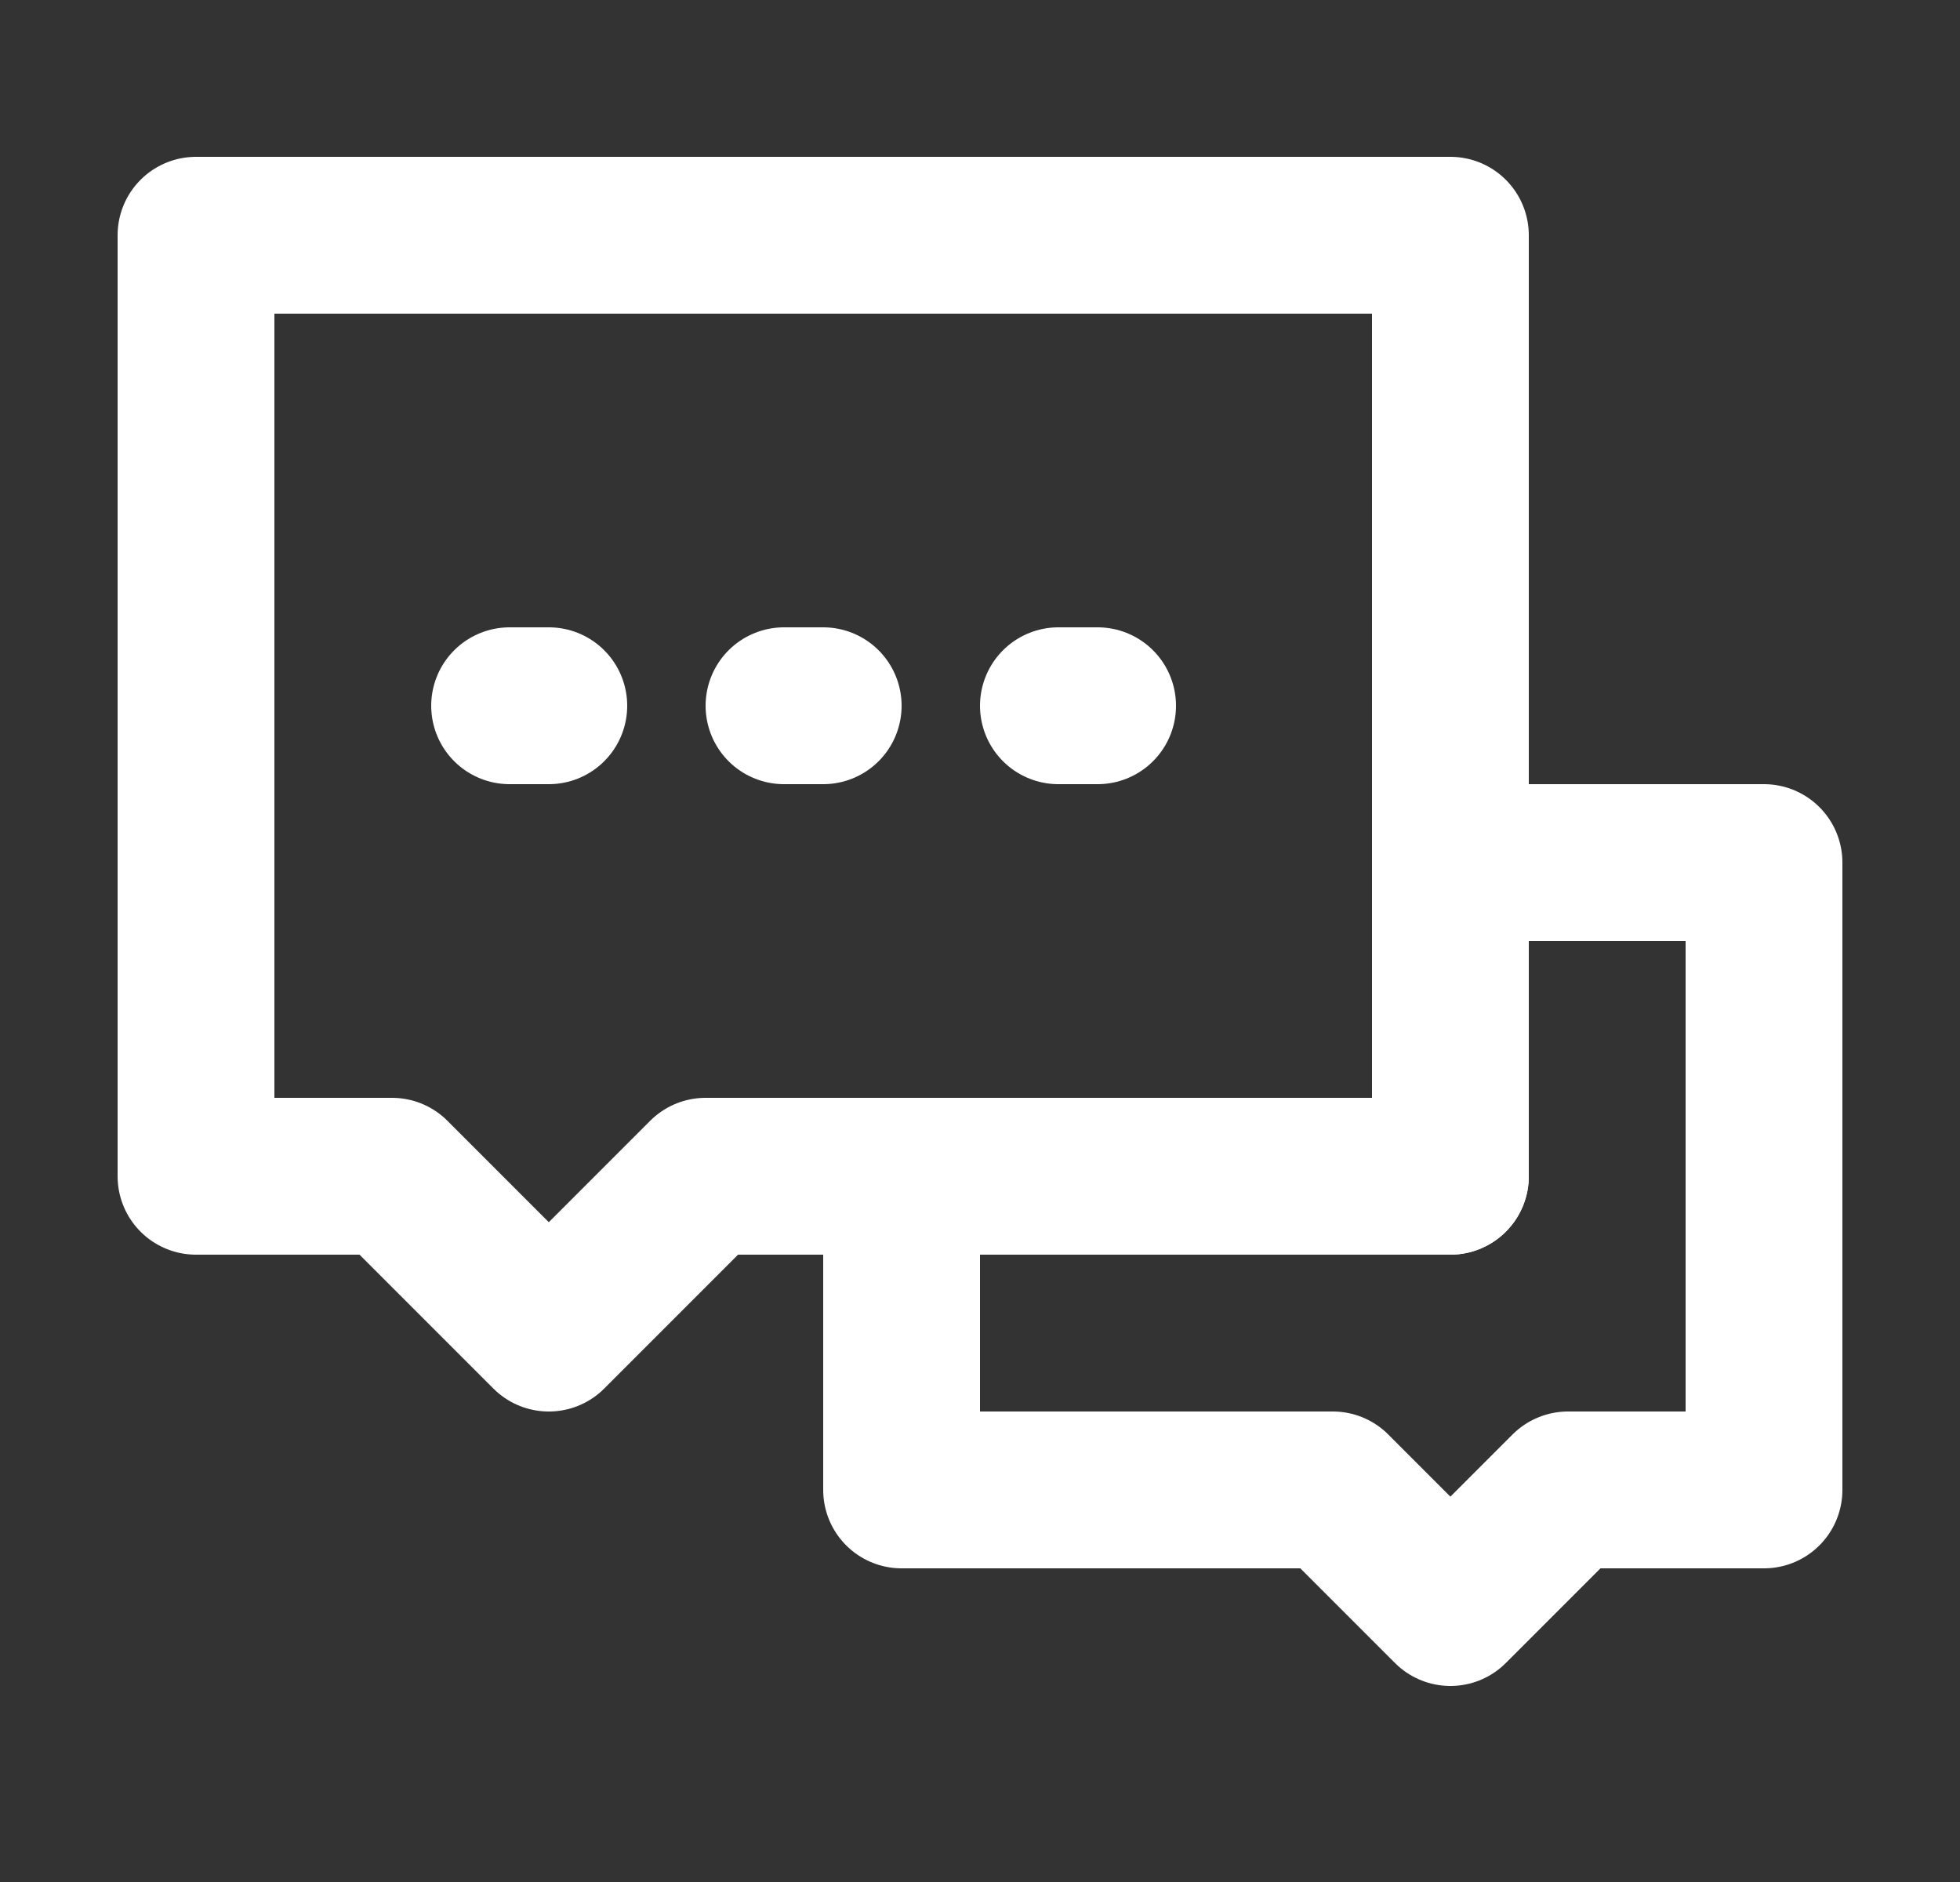
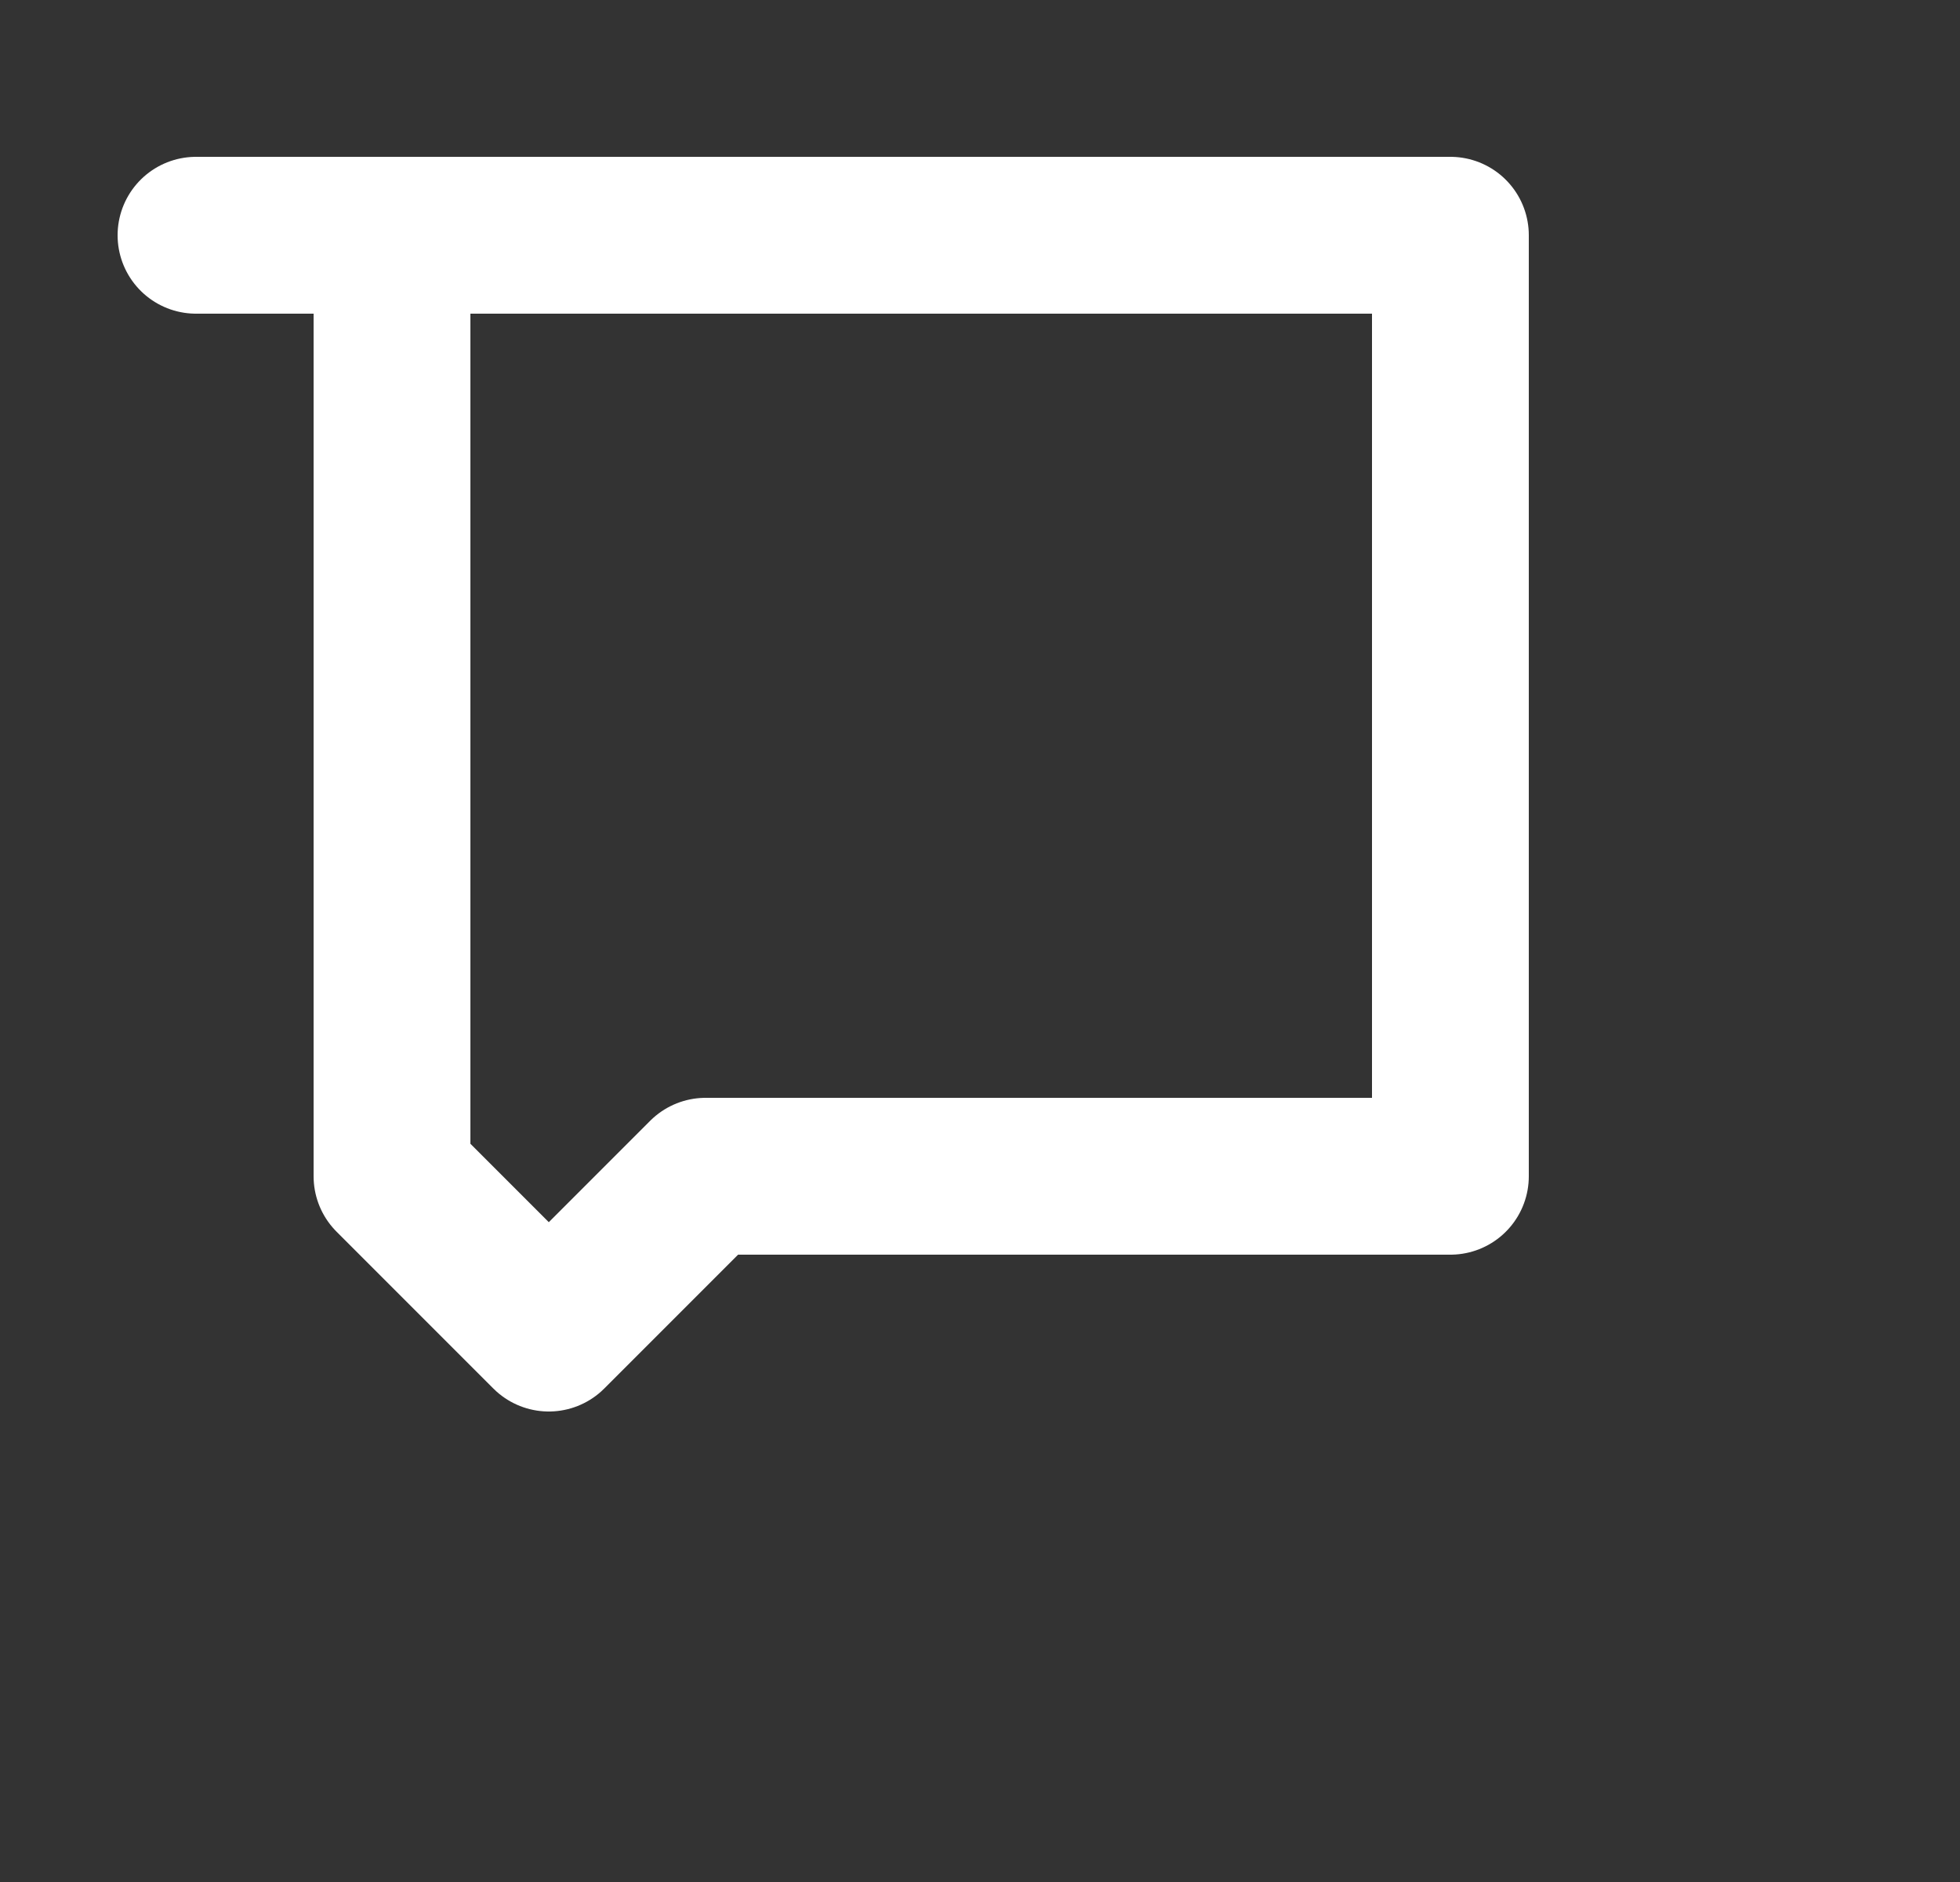
<svg xmlns="http://www.w3.org/2000/svg" width="25" height="24" viewBox="0 0 25 24" fill="none">
  <rect x="0" y="0" width="25" height="24" fill="#333333" stroke="none" />
-   <path d="M17 19H11.5V15H18.5V11H22.5V19H20L18.5 20.5L17 19Z" stroke="white" stroke-width="2" stroke-linecap="round" stroke-linejoin="round" />
-   <path d="M2.5 3H18.5V15H9L7 17L5 15H2.5V3Z" stroke="white" stroke-width="2" stroke-linecap="round" stroke-linejoin="round" />
-   <path d="M10 9H10.5M13.5 9H14M6.5 9H7" stroke="white" stroke-width="2" stroke-linecap="round" />
+   <path d="M2.5 3H18.5V15H9L7 17L5 15V3Z" stroke="white" stroke-width="2" stroke-linecap="round" stroke-linejoin="round" />
</svg>